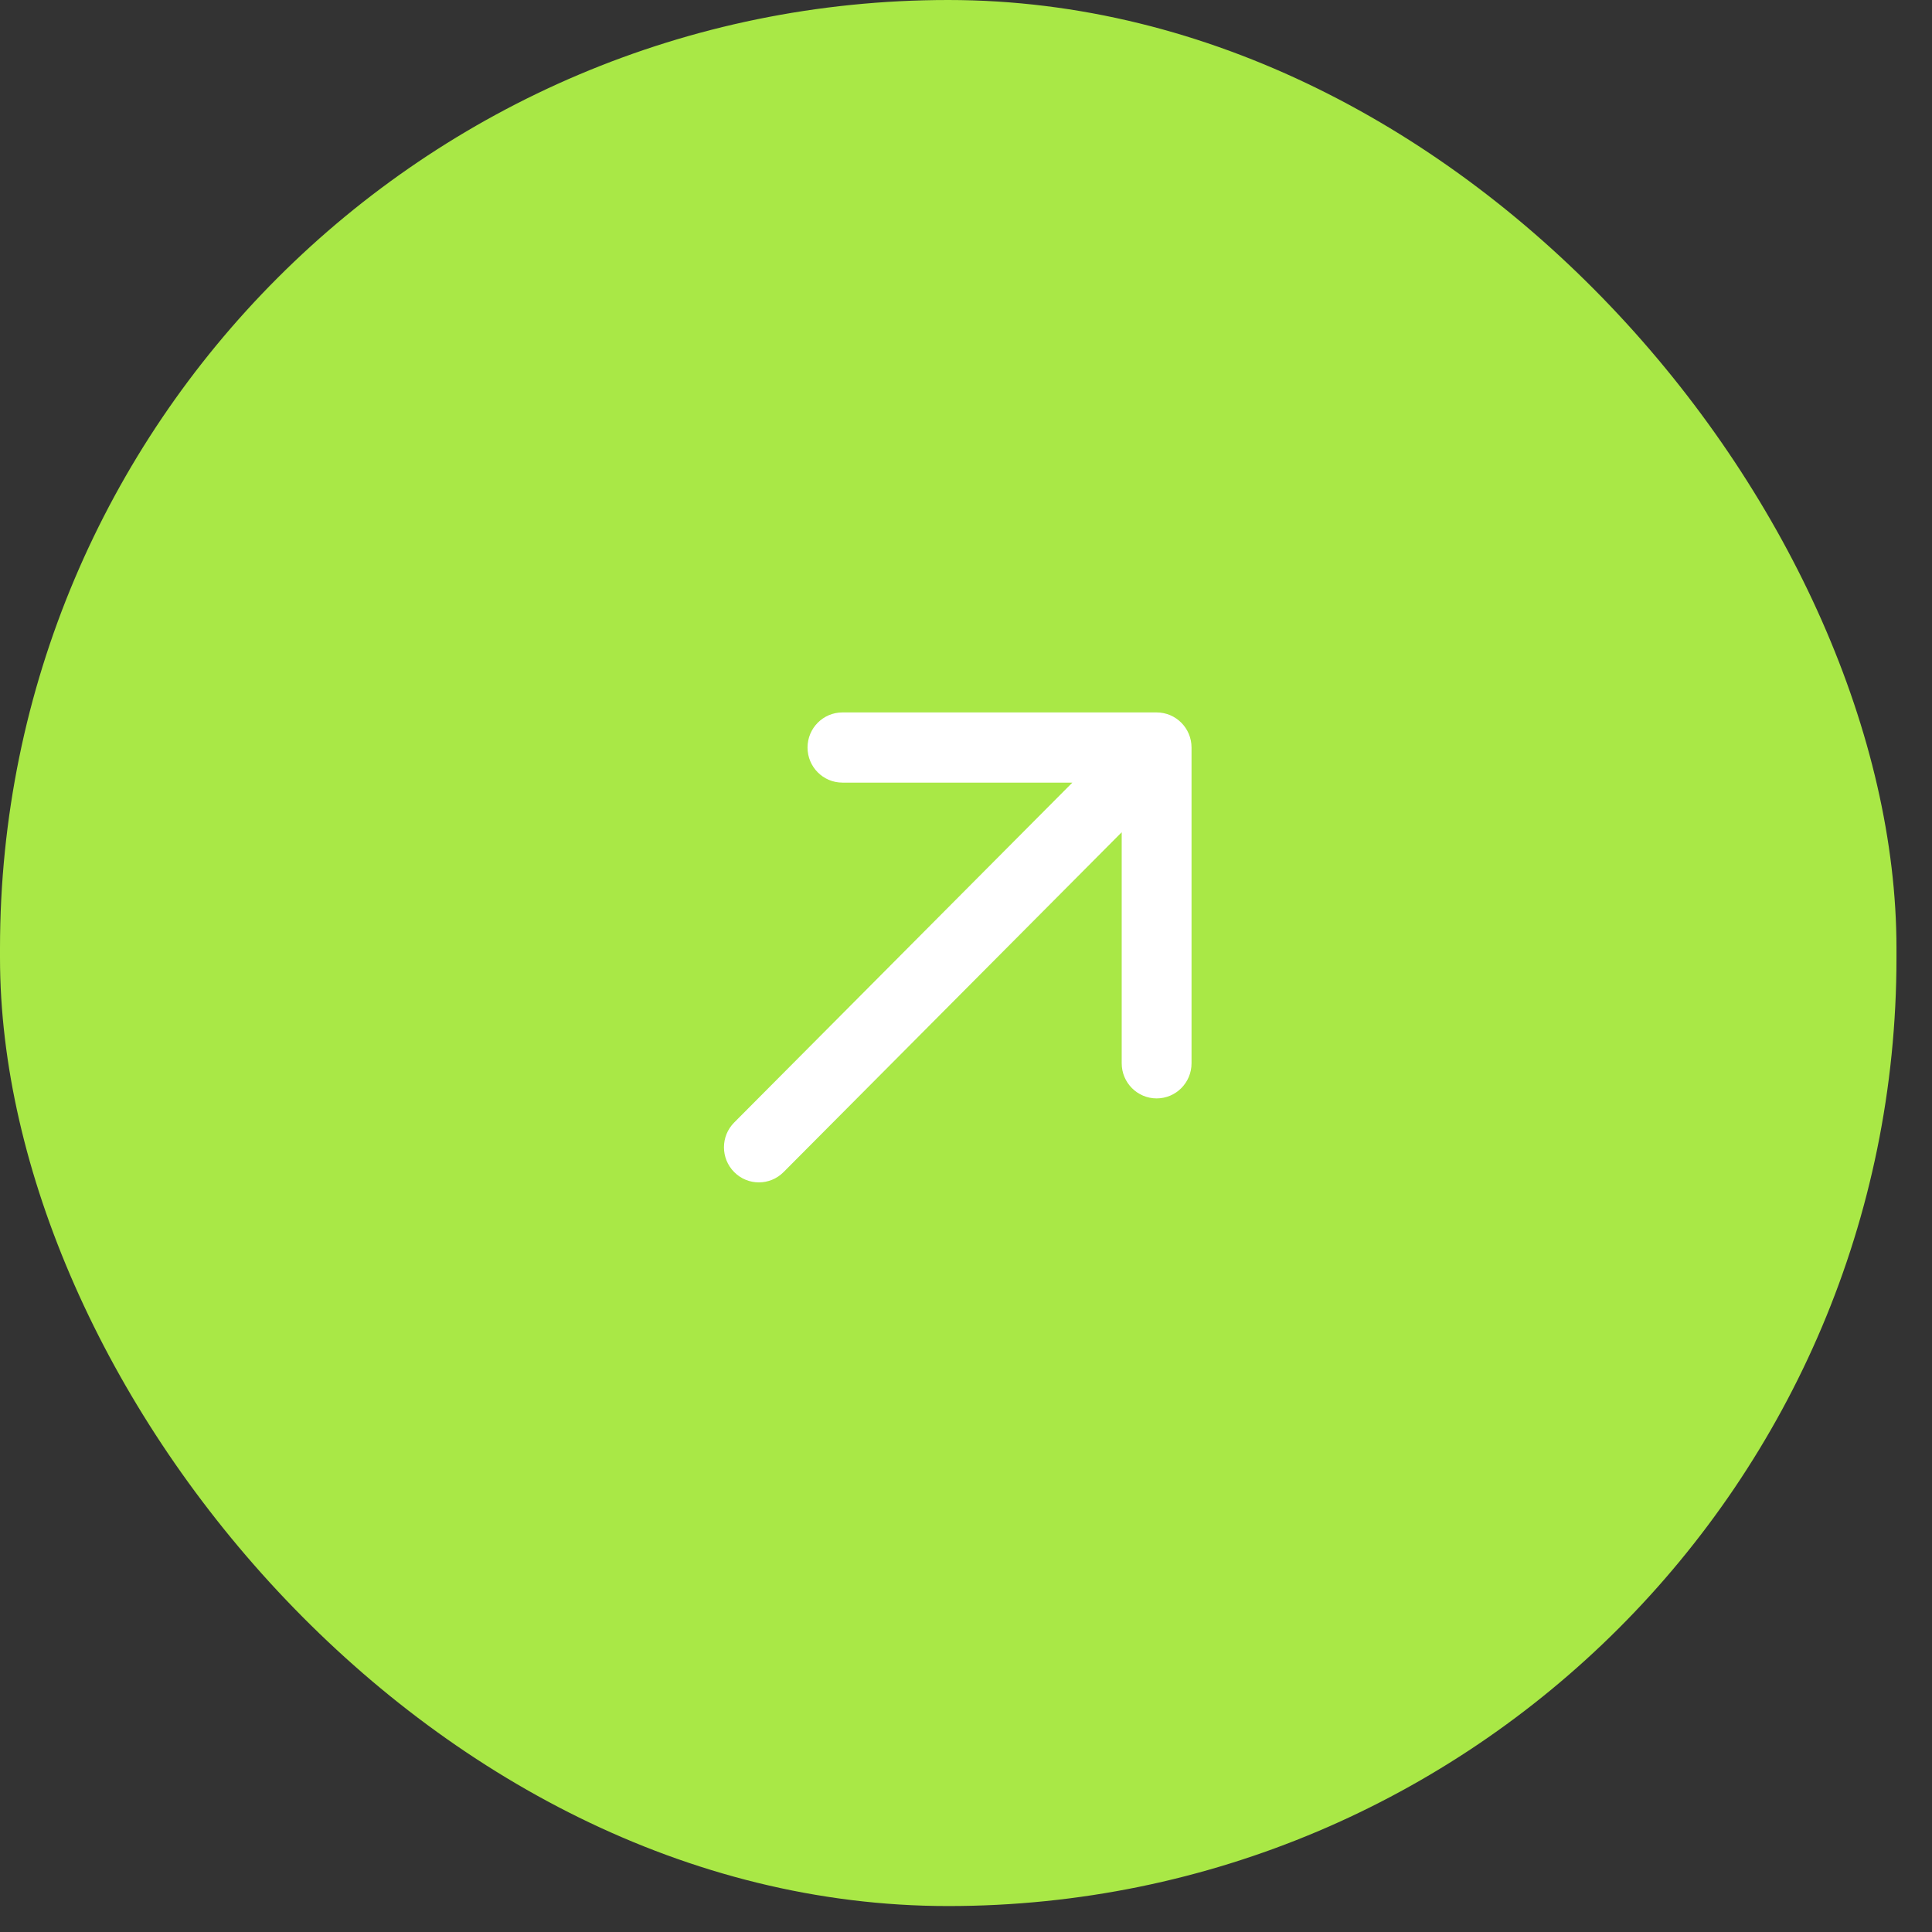
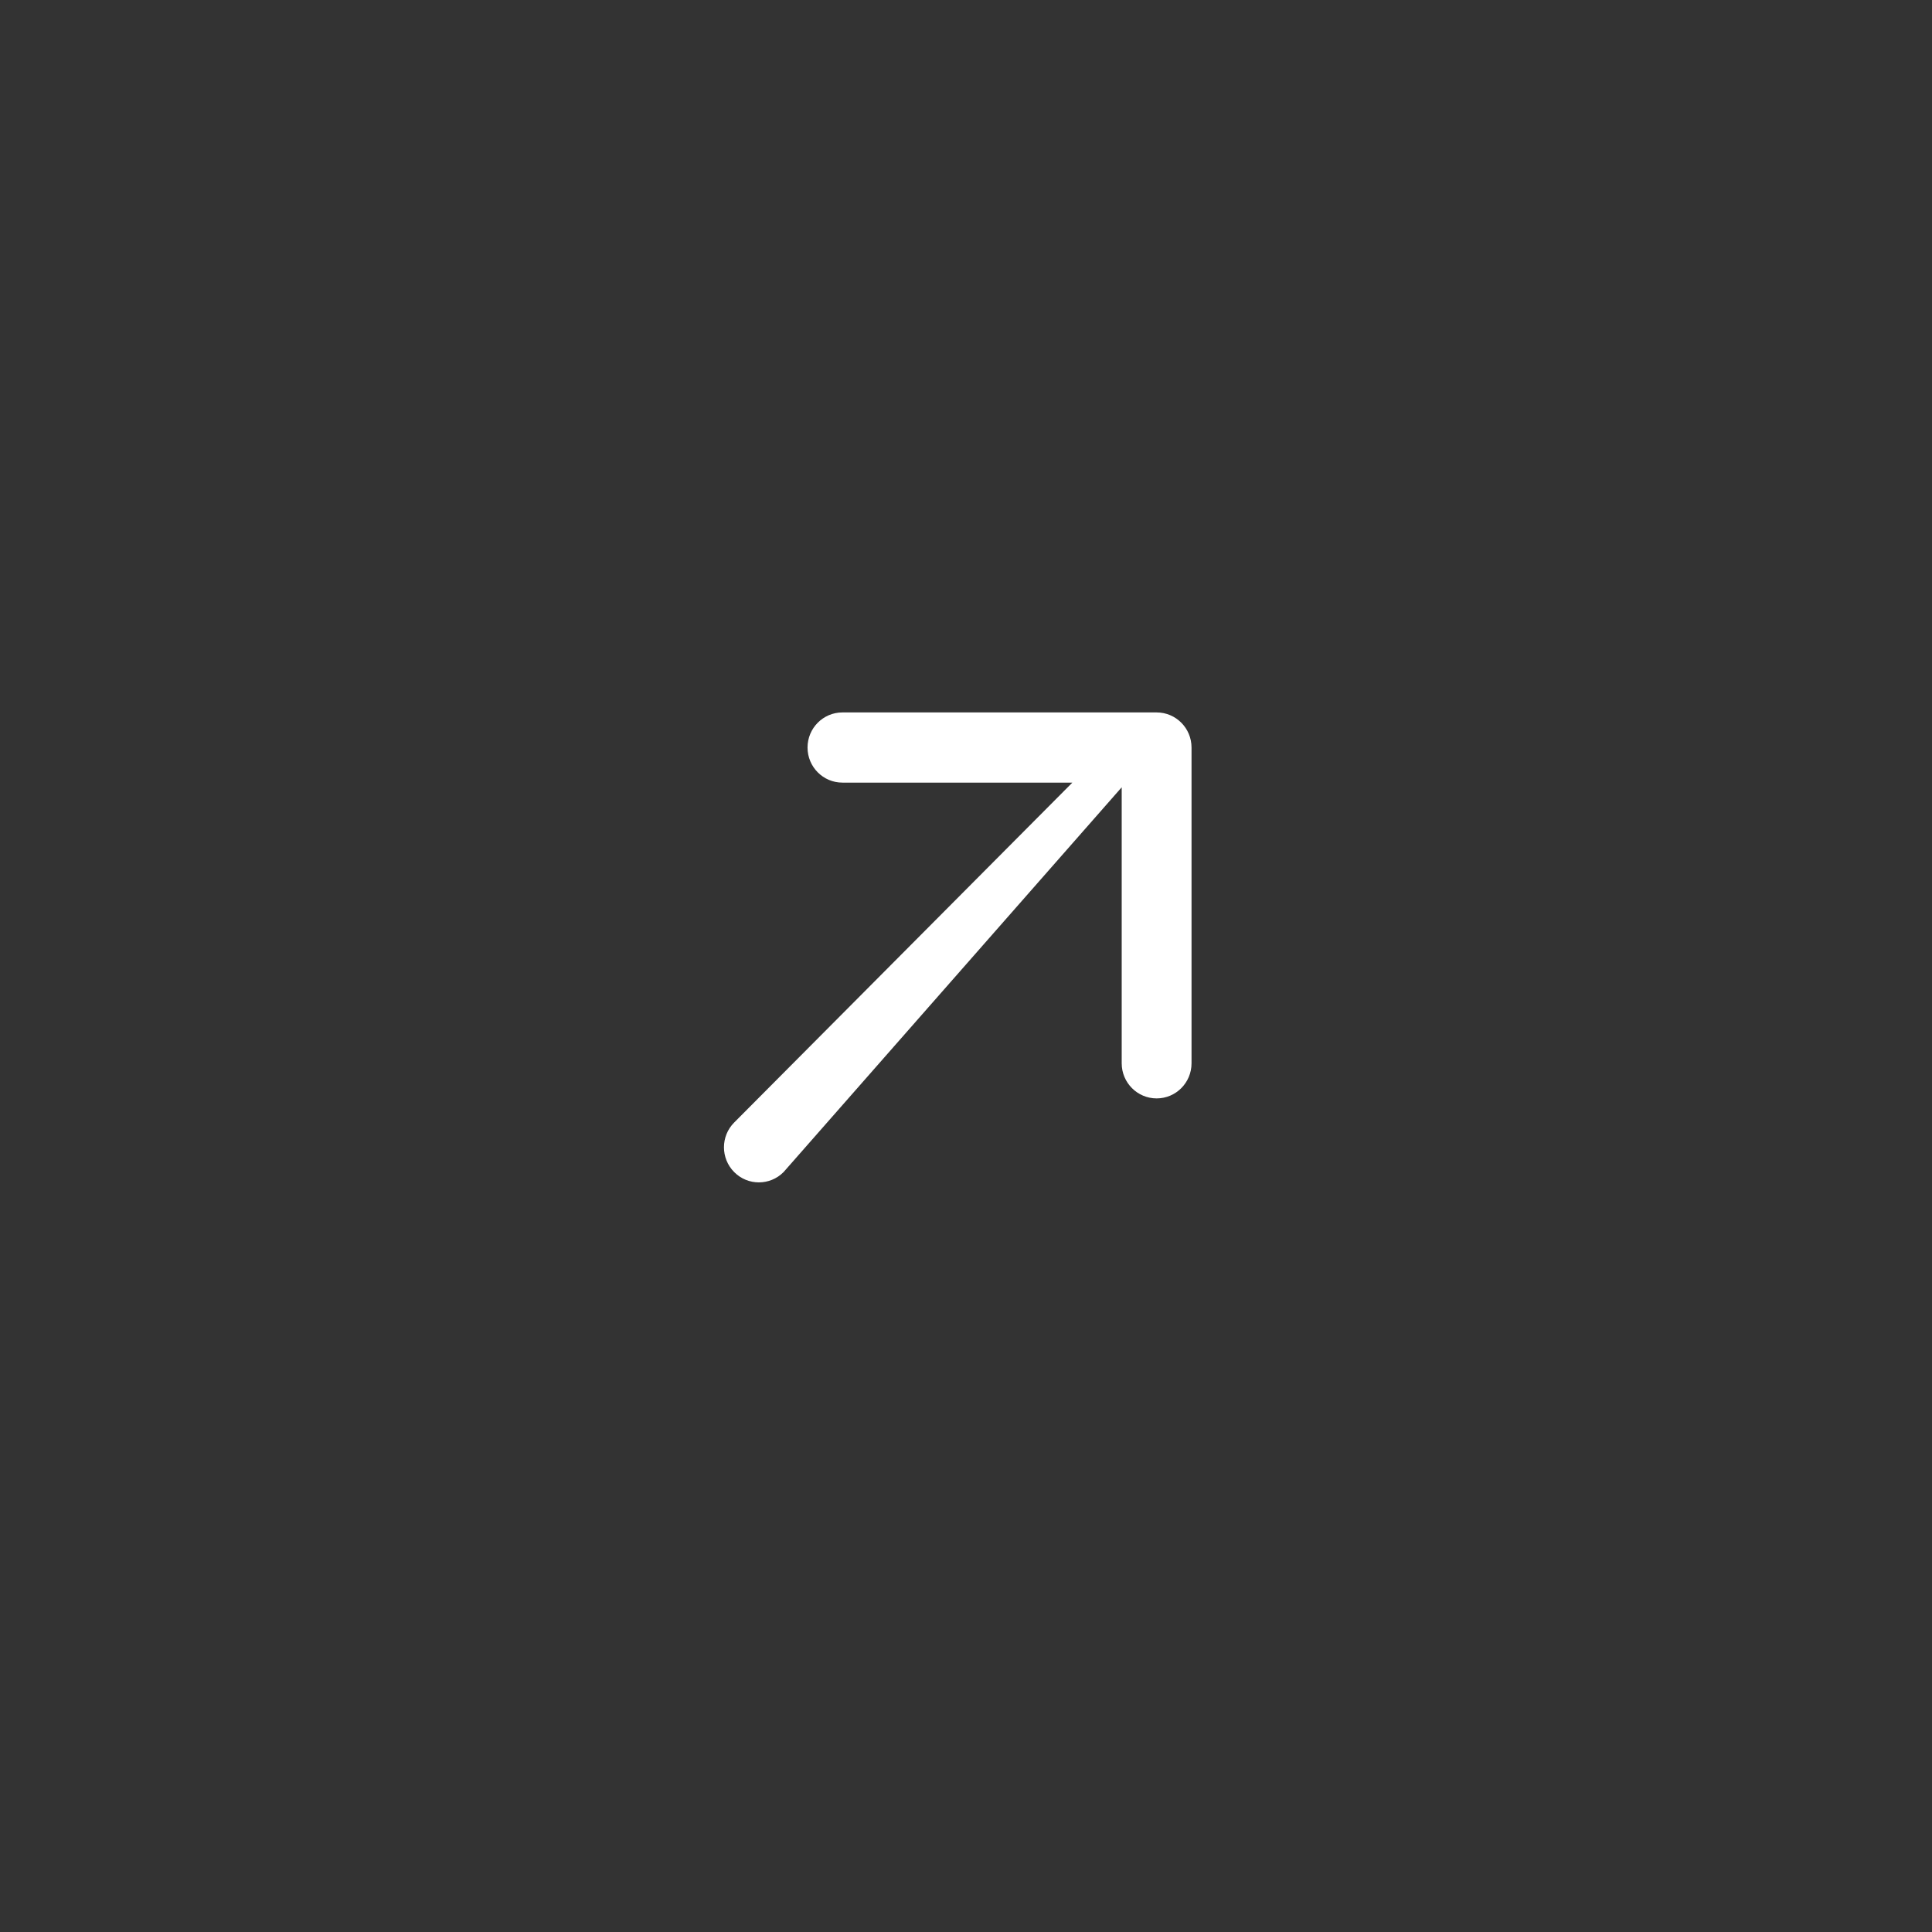
<svg xmlns="http://www.w3.org/2000/svg" width="49" height="49" viewBox="0 0 49 49" fill="none">
  <rect x="0" y="0" width="49" height="49" fill="#333333" stroke="none" />
-   <rect width="48.099" height="48.342" rx="24.05" fill="#A9E846" />
-   <path d="M18.621 28.469C18.275 28.816 18.275 29.38 18.621 29.727C18.966 30.075 19.527 30.075 19.873 29.727L19.247 29.098L18.621 28.469ZM30.22 18.959C30.22 18.468 29.824 18.069 29.335 18.069L21.366 18.069C20.877 18.069 20.481 18.468 20.481 18.959C20.481 19.451 20.877 19.849 21.366 19.849L28.449 19.849L28.449 26.968C28.449 27.459 28.846 27.858 29.335 27.858C29.824 27.858 30.22 27.459 30.22 26.968L30.22 18.959ZM19.247 29.098L19.873 29.727L29.961 19.588L29.335 18.959L28.709 18.33L18.621 28.469L19.247 29.098Z" fill="white" />
+   <path d="M18.621 28.469C18.275 28.816 18.275 29.38 18.621 29.727C18.966 30.075 19.527 30.075 19.873 29.727L19.247 29.098L18.621 28.469ZM30.22 18.959C30.22 18.468 29.824 18.069 29.335 18.069L21.366 18.069C20.877 18.069 20.481 18.468 20.481 18.959C20.481 19.451 20.877 19.849 21.366 19.849L28.449 19.849L28.449 26.968C28.449 27.459 28.846 27.858 29.335 27.858C29.824 27.858 30.22 27.459 30.22 26.968L30.22 18.959ZM19.247 29.098L19.873 29.727L29.335 18.959L28.709 18.33L18.621 28.469L19.247 29.098Z" fill="white" />
</svg>